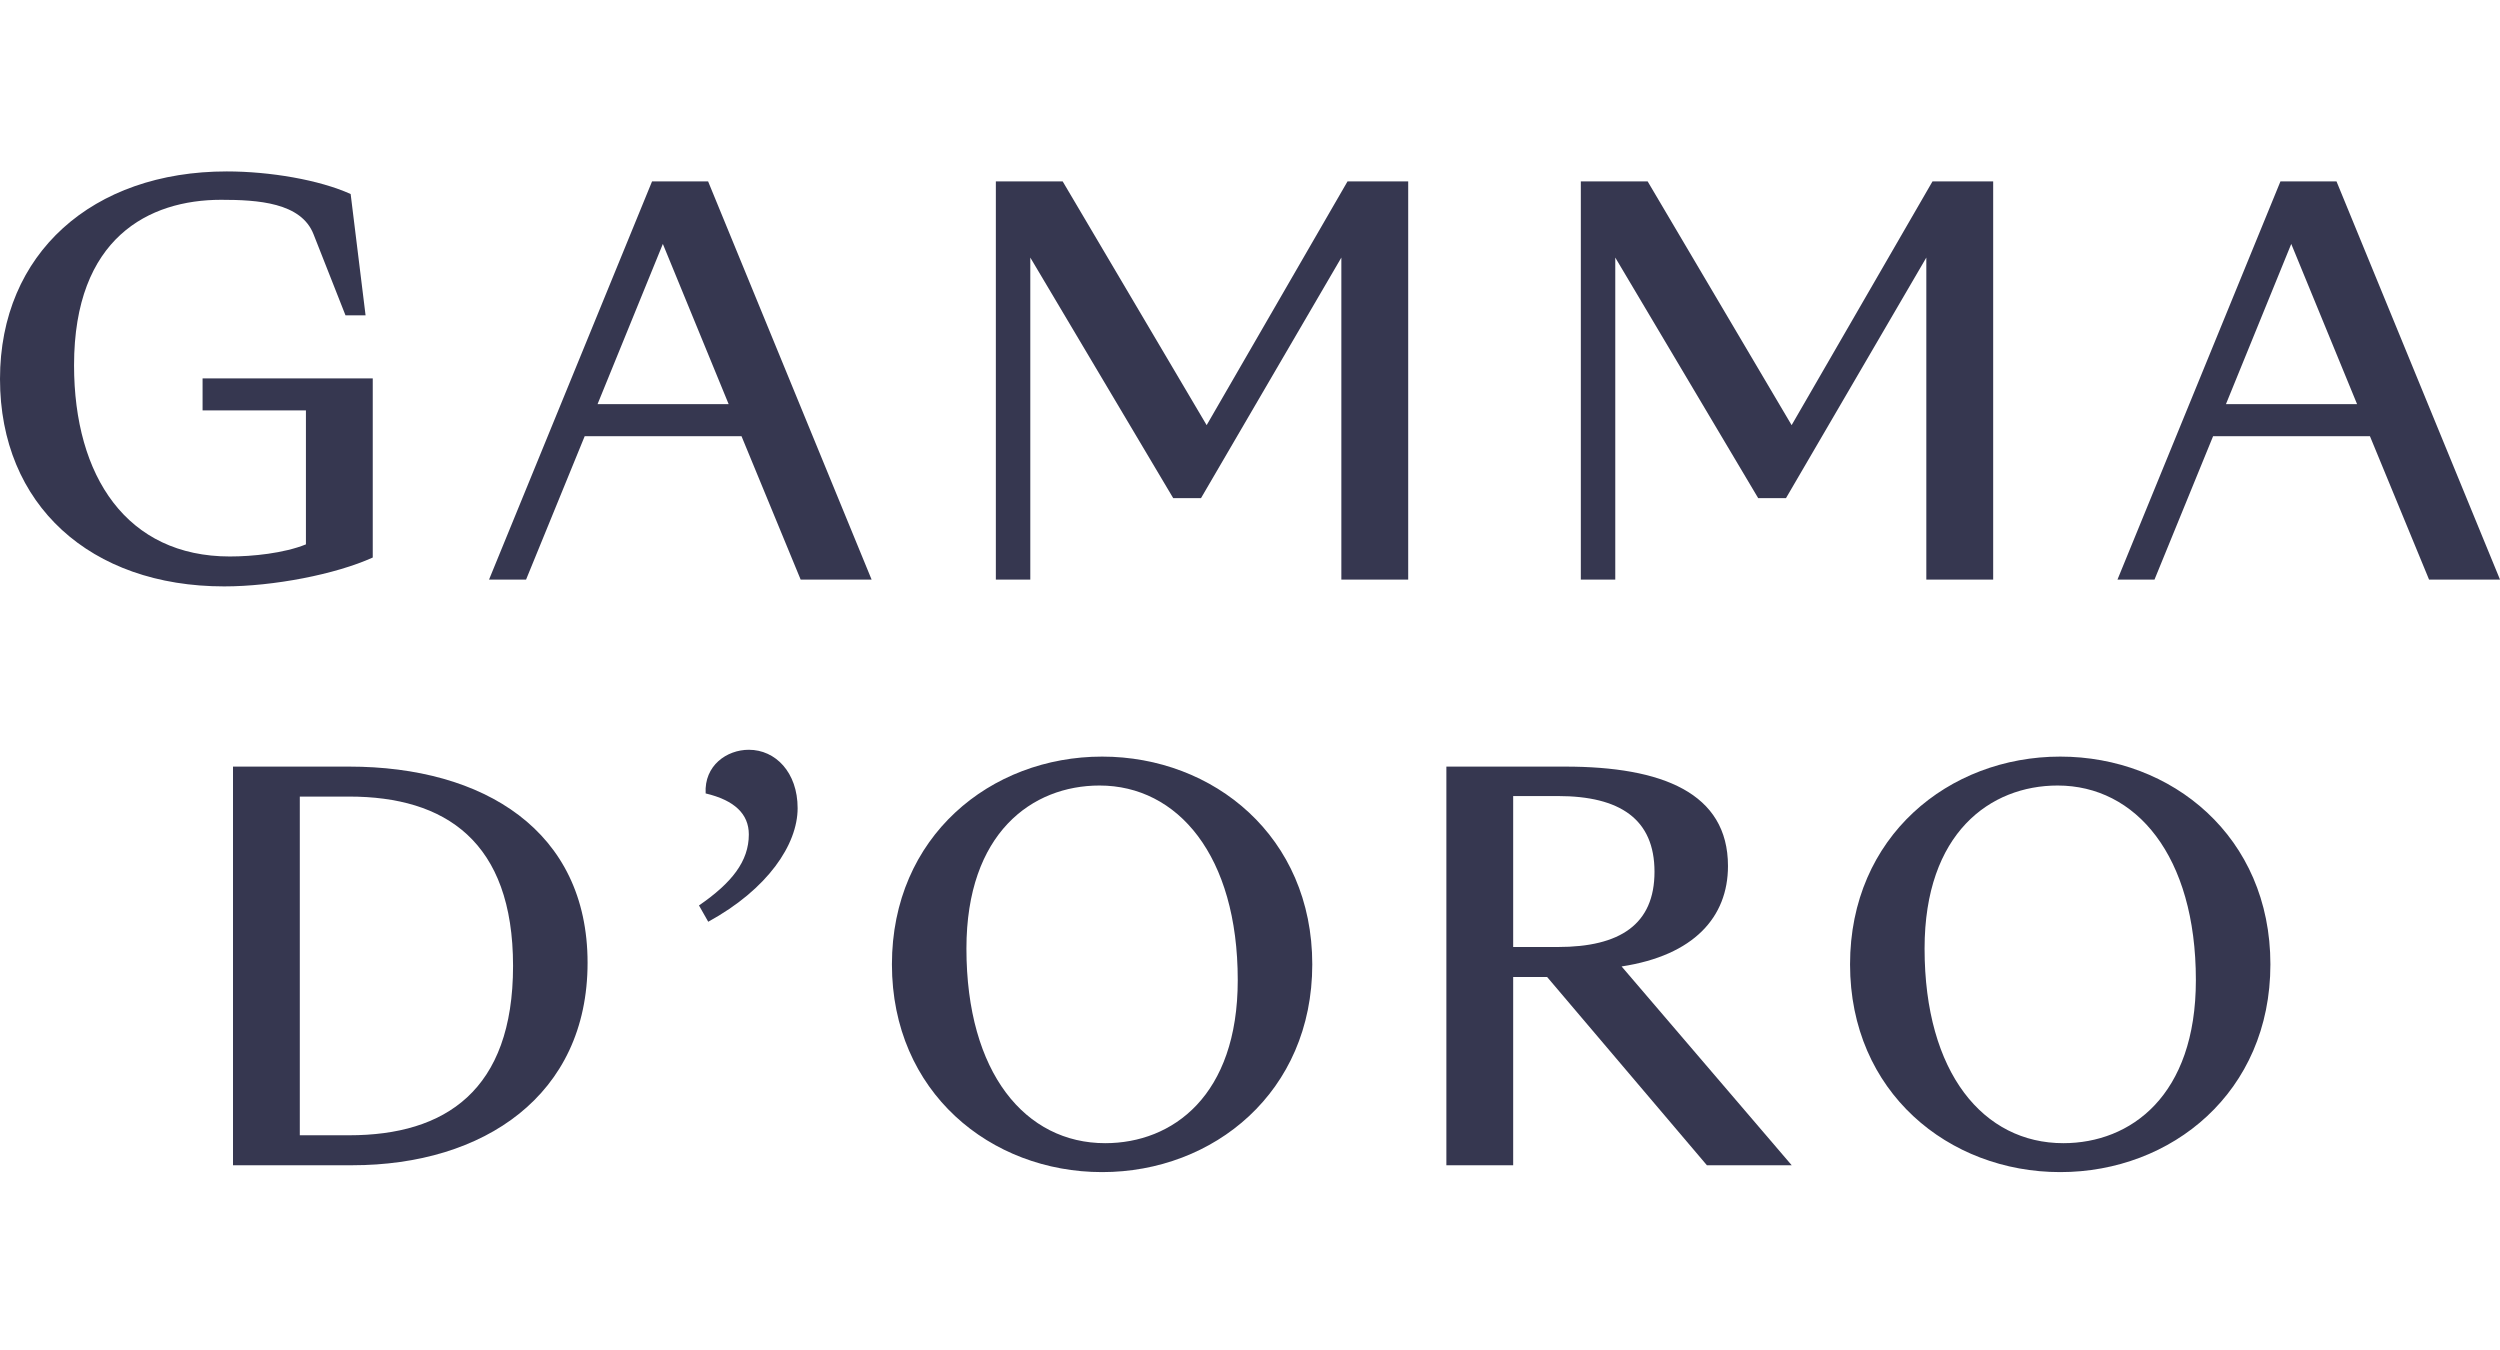
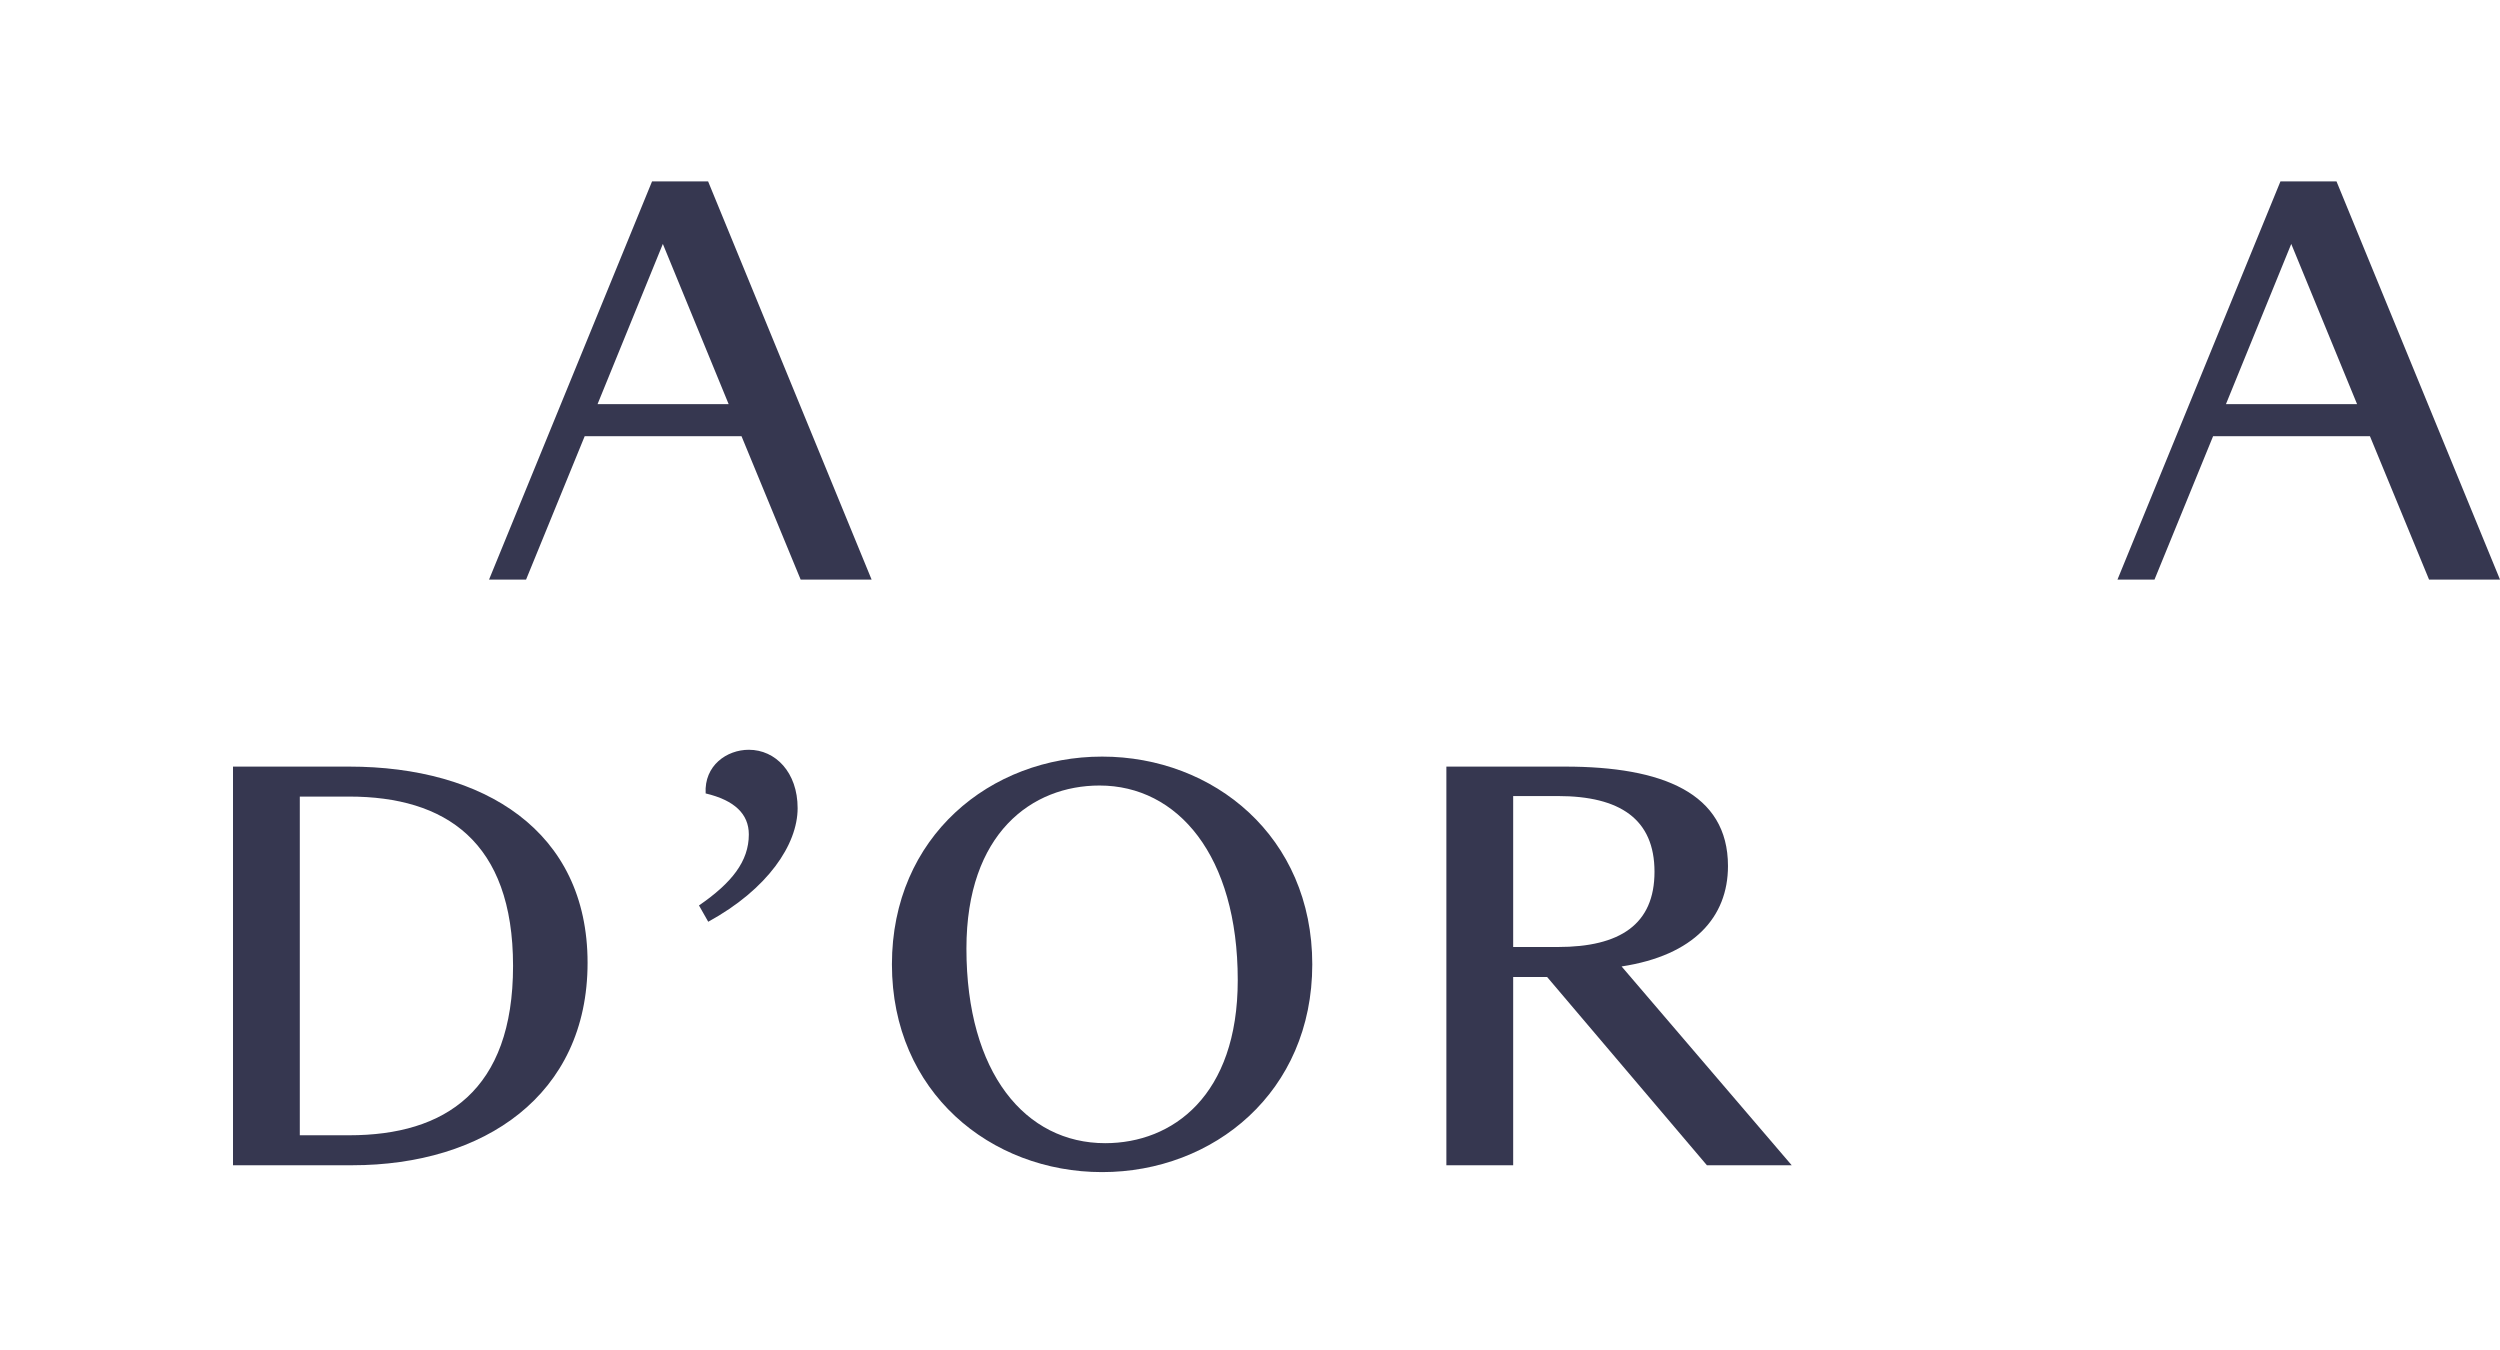
<svg xmlns="http://www.w3.org/2000/svg" width="100" height="54" viewBox="0 0 100 54" fill="none">
  <path d="M14.088 46.61H9.32V30.664H13.965C19.35 30.664 23.503 33.231 23.503 38.511C23.503 43.812 19.35 46.61 14.088 46.61ZM11.992 45.411H13.965C17.809 45.411 20.522 43.623 20.522 38.637C20.522 33.651 17.809 31.863 13.965 31.863H11.992V45.411Z" fill="#363750" />
  <path d="M28.329 36.87L27.959 36.218C29.274 35.313 29.953 34.451 29.953 33.378C29.953 32.557 29.377 32.01 28.226 31.737C28.164 30.622 29.069 29.991 29.953 29.991C31.021 29.991 31.905 30.895 31.905 32.326C31.905 33.778 30.713 35.566 28.329 36.87Z" fill="#363750" />
  <path d="M44.084 46.884C39.623 46.884 35.677 43.686 35.677 38.574C35.677 33.462 39.623 30.264 44.084 30.264C48.544 30.264 52.491 33.462 52.491 38.574C52.491 43.686 48.544 46.884 44.084 46.884ZM44.207 45.727C46.9 45.727 49.51 43.833 49.51 39.205C49.51 34.219 47.105 31.421 43.981 31.421C41.288 31.421 38.657 33.315 38.657 37.943C38.657 42.929 41.021 45.727 44.207 45.727Z" fill="#363750" />
  <path d="M60.527 46.61H57.855V30.664H62.603C66.488 30.664 69.119 31.716 69.119 34.64C69.119 36.681 67.762 38.216 64.864 38.658L71.668 46.61H68.276L61.884 39.079H60.527V46.61ZM60.527 37.88H62.315C64.802 37.88 66.18 36.975 66.18 34.871C66.18 32.768 64.802 31.842 62.315 31.842H60.527V37.88Z" fill="#363750" />
-   <path d="M82.409 46.884C77.949 46.884 74.002 43.686 74.002 38.574C74.002 33.462 77.949 30.264 82.409 30.264C86.869 30.264 90.816 33.462 90.816 38.574C90.816 43.686 86.869 46.884 82.409 46.884ZM82.532 45.727C85.225 45.727 87.835 43.833 87.835 39.205C87.835 34.219 85.431 31.421 82.306 31.421C79.614 31.421 76.983 33.315 76.983 37.943C76.983 42.929 79.346 45.727 82.532 45.727Z" fill="#363750" />
-   <path d="M8.843 7.992C5.964 7.992 2.962 9.505 2.962 14.61C2.962 19.065 5.08 22.259 9.193 22.259C10.098 22.259 11.352 22.133 12.237 21.775V16.417H8.103V15.136H14.91V22.301C13.43 22.973 10.941 23.456 8.967 23.456C3.62 23.456 0 20.2 0 15.157C0 10.135 3.702 6.857 9.07 6.857C10.797 6.857 12.771 7.193 14.026 7.761L14.623 12.614H13.82L12.545 9.379C12.052 8.097 10.304 7.992 8.843 7.992Z" fill="#363750" />
  <path d="M32.026 23.183L29.66 17.447H23.388L21.043 23.183H19.562L26.082 7.256H28.324L34.864 23.183H32.026ZM23.902 16.165H29.146L26.514 9.757L23.902 16.165Z" fill="#363750" />
-   <path d="M41.212 10.303V23.183H39.834V7.256H42.507L48.266 17.006L53.901 7.256H56.328V23.183H53.654V10.303L48.04 19.926H46.929L41.212 10.303Z" fill="#363750" />
-   <path d="M64.611 10.303V23.183H63.233V7.256H65.906L71.665 17.006L77.3 7.256H79.727V23.183H77.053V10.303L71.439 19.926H70.328L64.611 10.303Z" fill="#363750" />
  <path d="M97.162 23.183L94.797 17.447H88.524L86.18 23.183H84.699L91.218 7.256H93.46L100 23.183H97.162ZM89.038 16.165H94.283L91.65 9.757L89.038 16.165Z" fill="#363750" />
</svg>